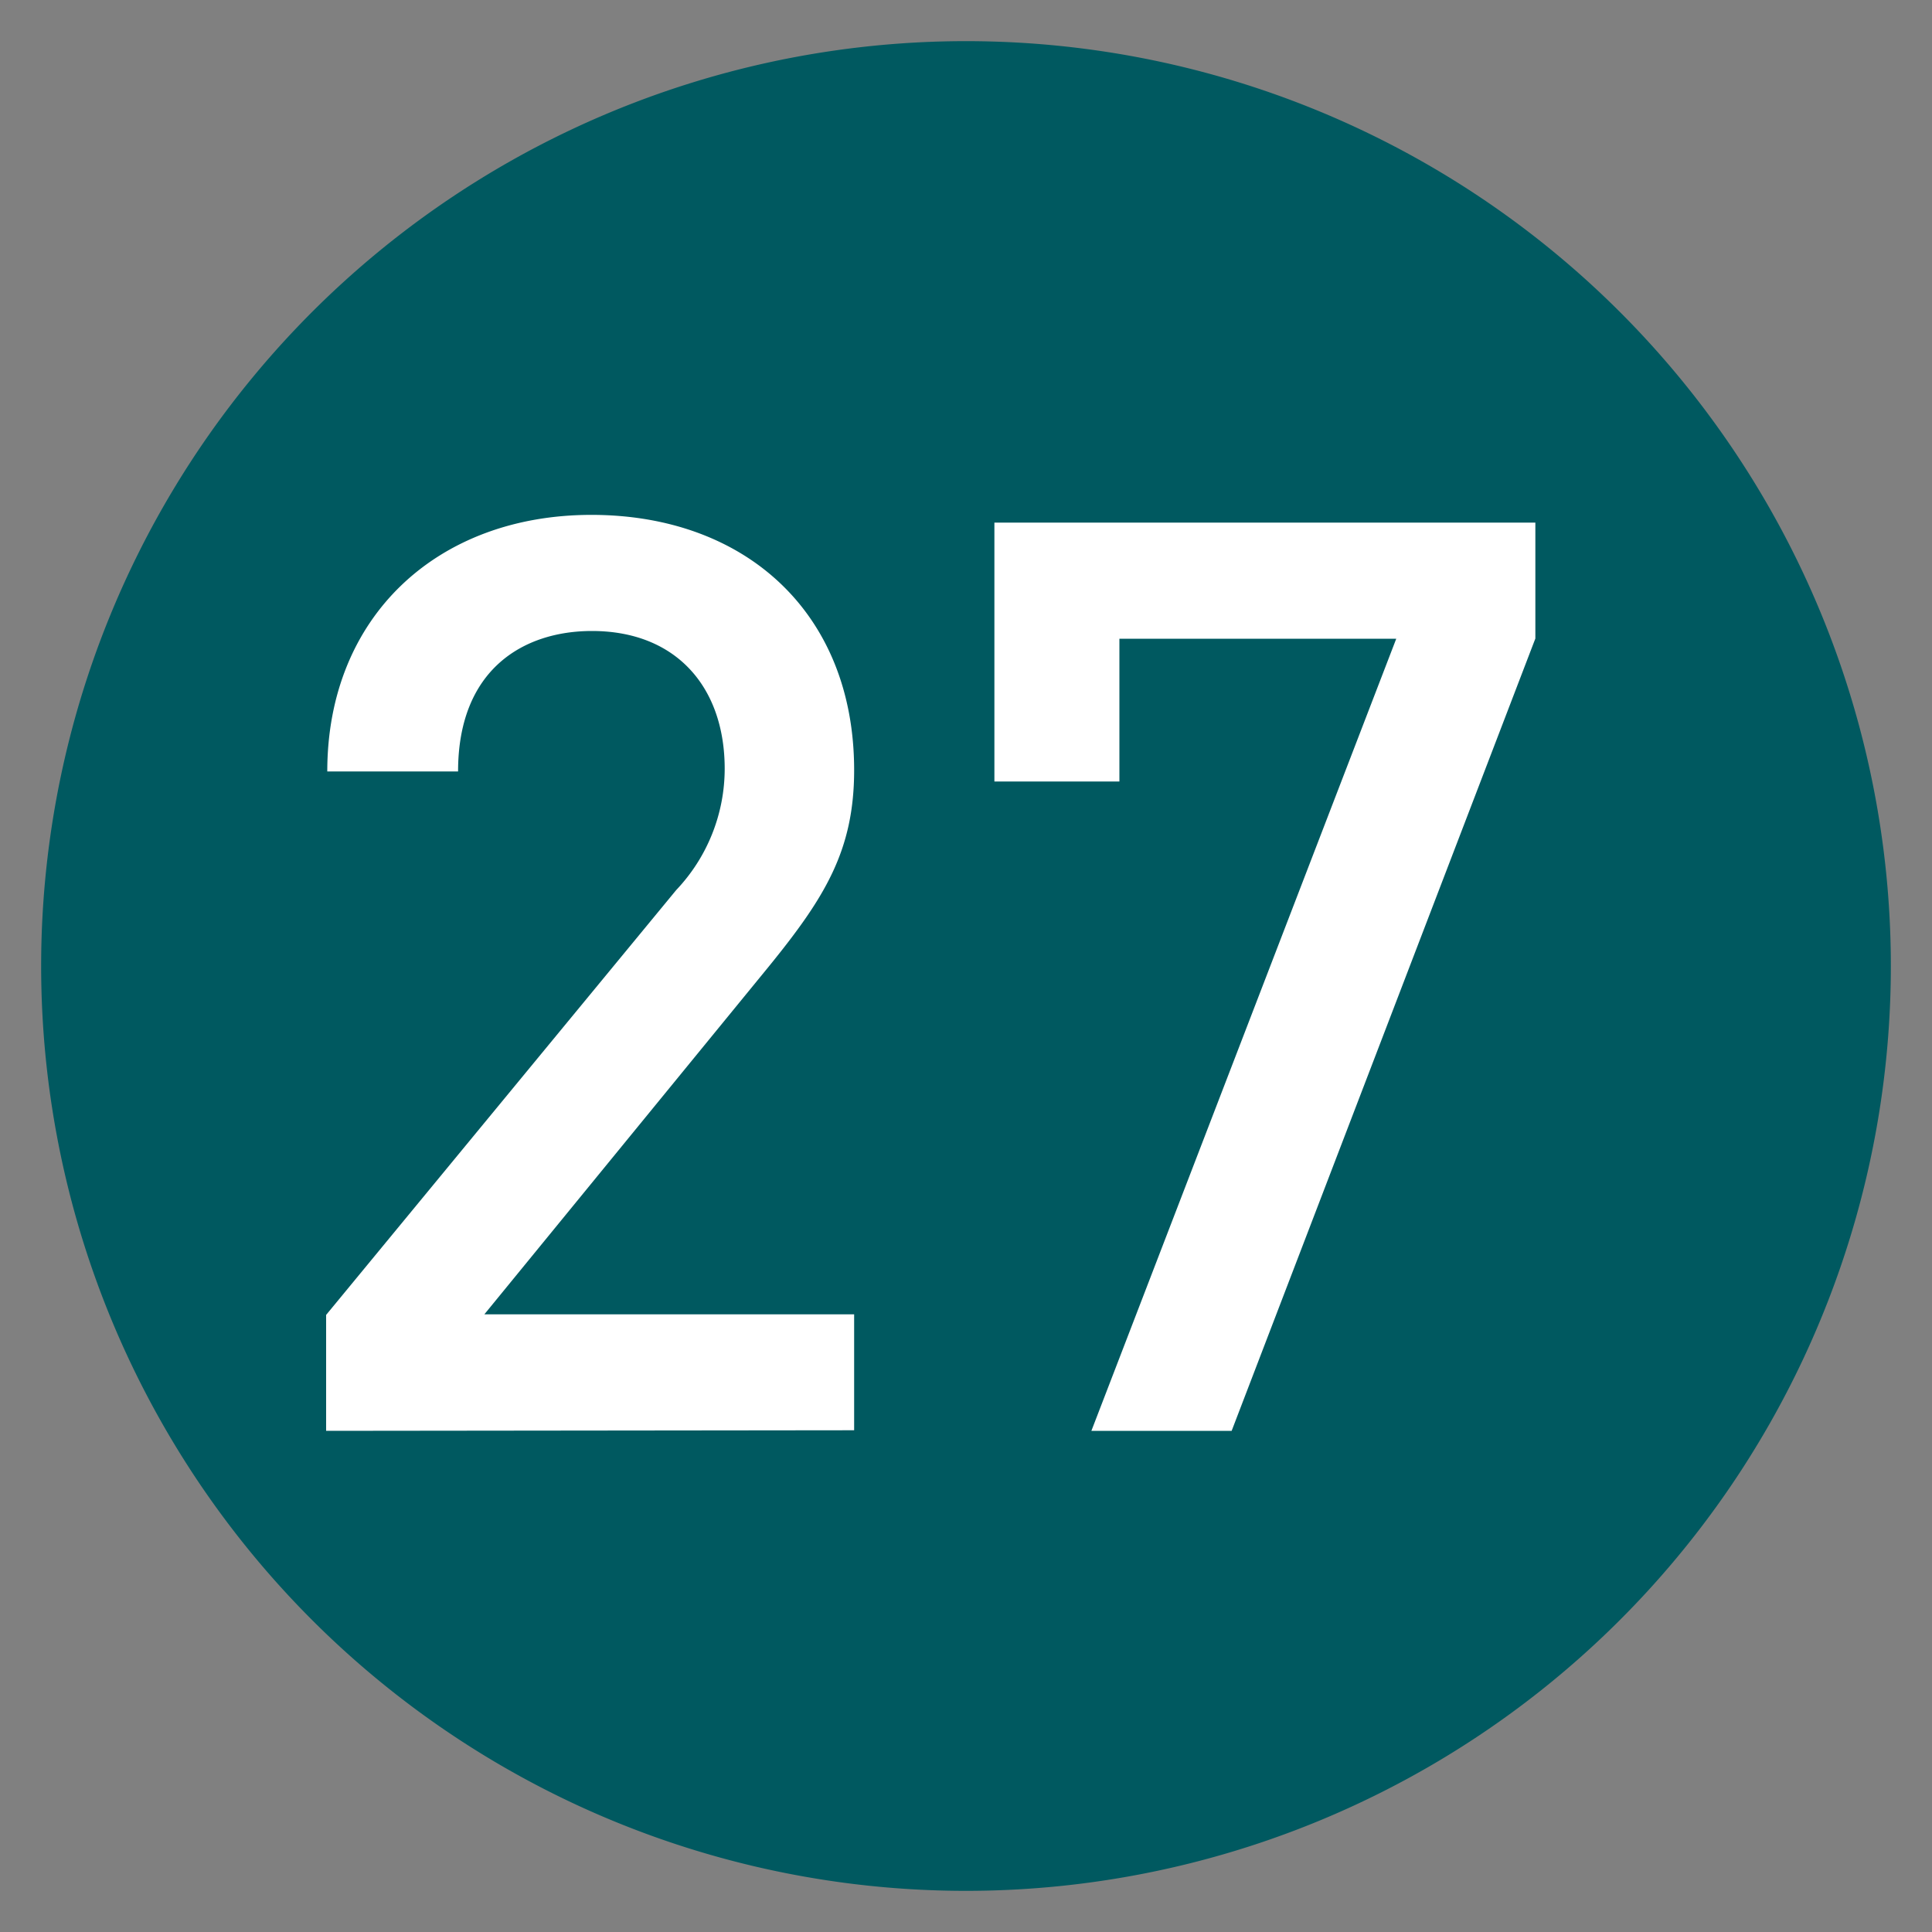
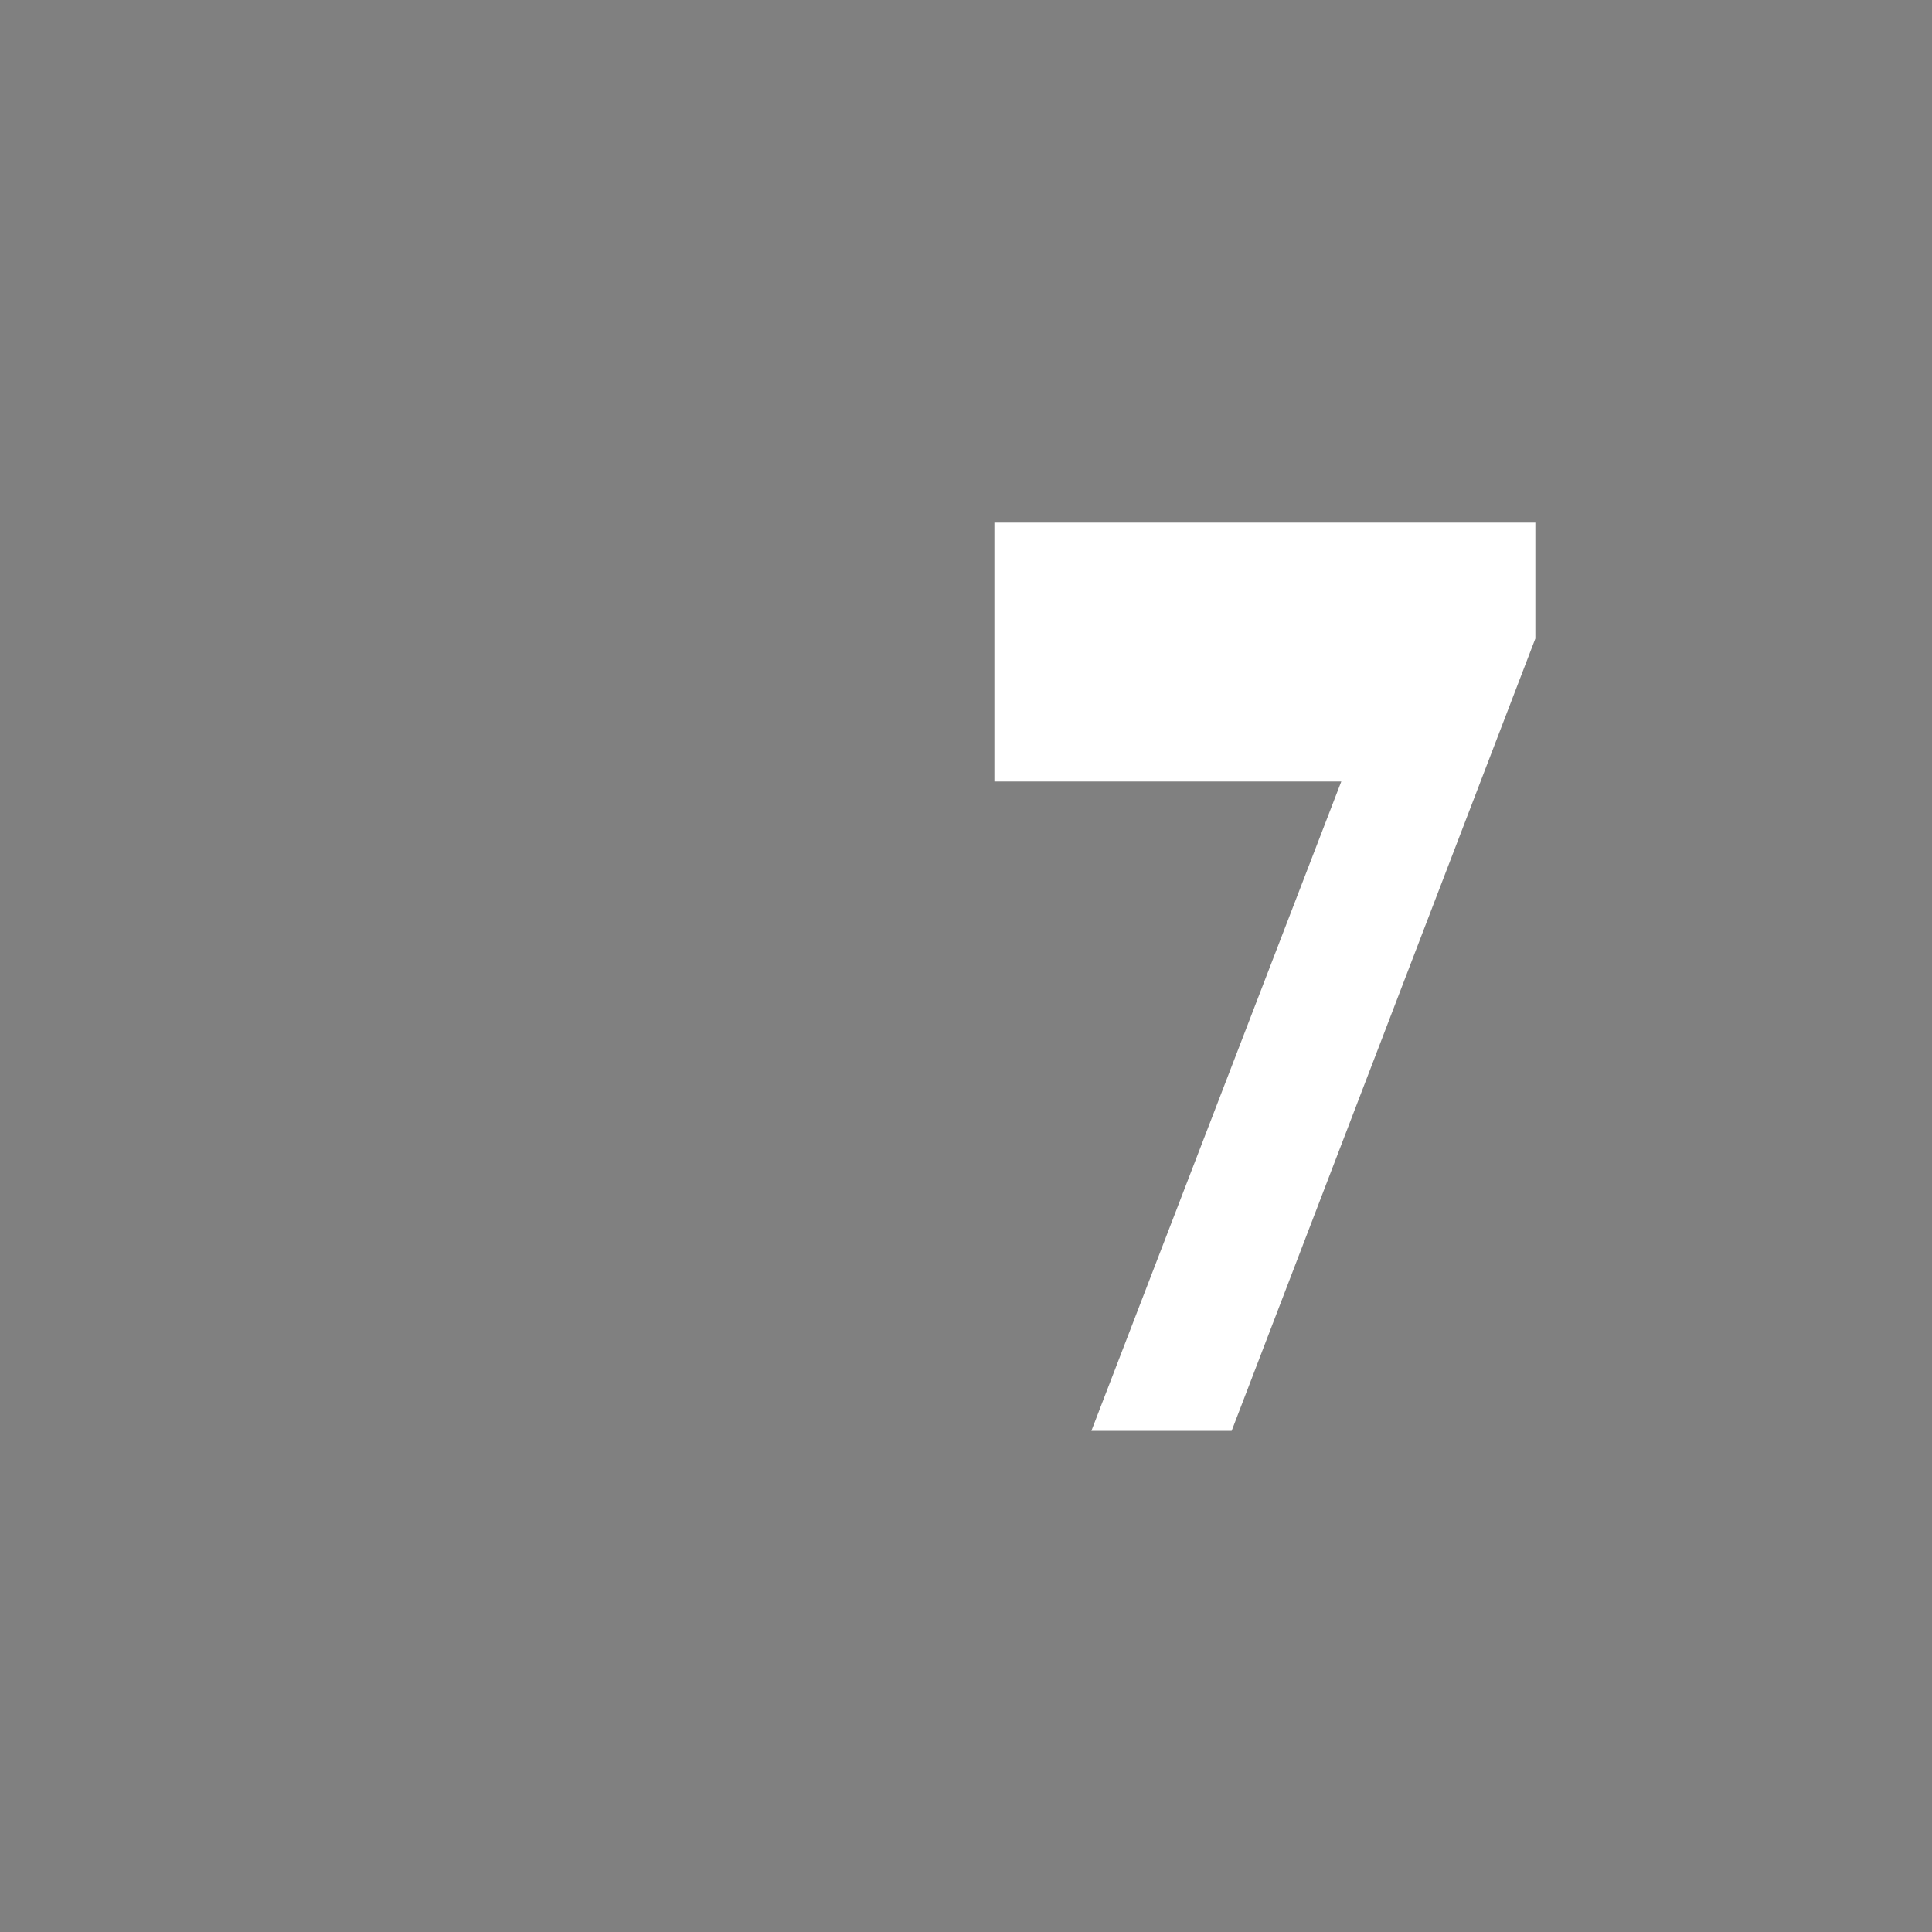
<svg xmlns="http://www.w3.org/2000/svg" viewBox="0 0 100 100">
  <rect x="0" y="0" width="100" height="100" fill="#808080" stroke="none" />
-   <path d="M97.87,50A47.87,47.87,0,1,1,50,2.13,47.87,47.87,0,0,1,97.87,50" fill="#005960" />
-   <path d="M16.88,74.06v-6L35,46.07a9.13,9.13,0,0,0,2.51-6.28c0-4.22-2.51-7.13-6.87-7.13-3.56,0-6.93,2-6.93,7.27H16.94c0-8,5.68-13.28,13.67-13.28s13.6,5.09,13.6,13.21c0,4.16-1.52,6.6-4.42,10.17l-14.72,18H44.21v6Z" fill="#fff" />
-   <path d="M63.75,74.06H56.49l15.78-41H57.94v7.39H51.47V27.05h28v6Z" fill="#fff" />
+   <path d="M63.75,74.06H56.49l15.78-41v7.39H51.47V27.05h28v6Z" fill="#fff" />
</svg>